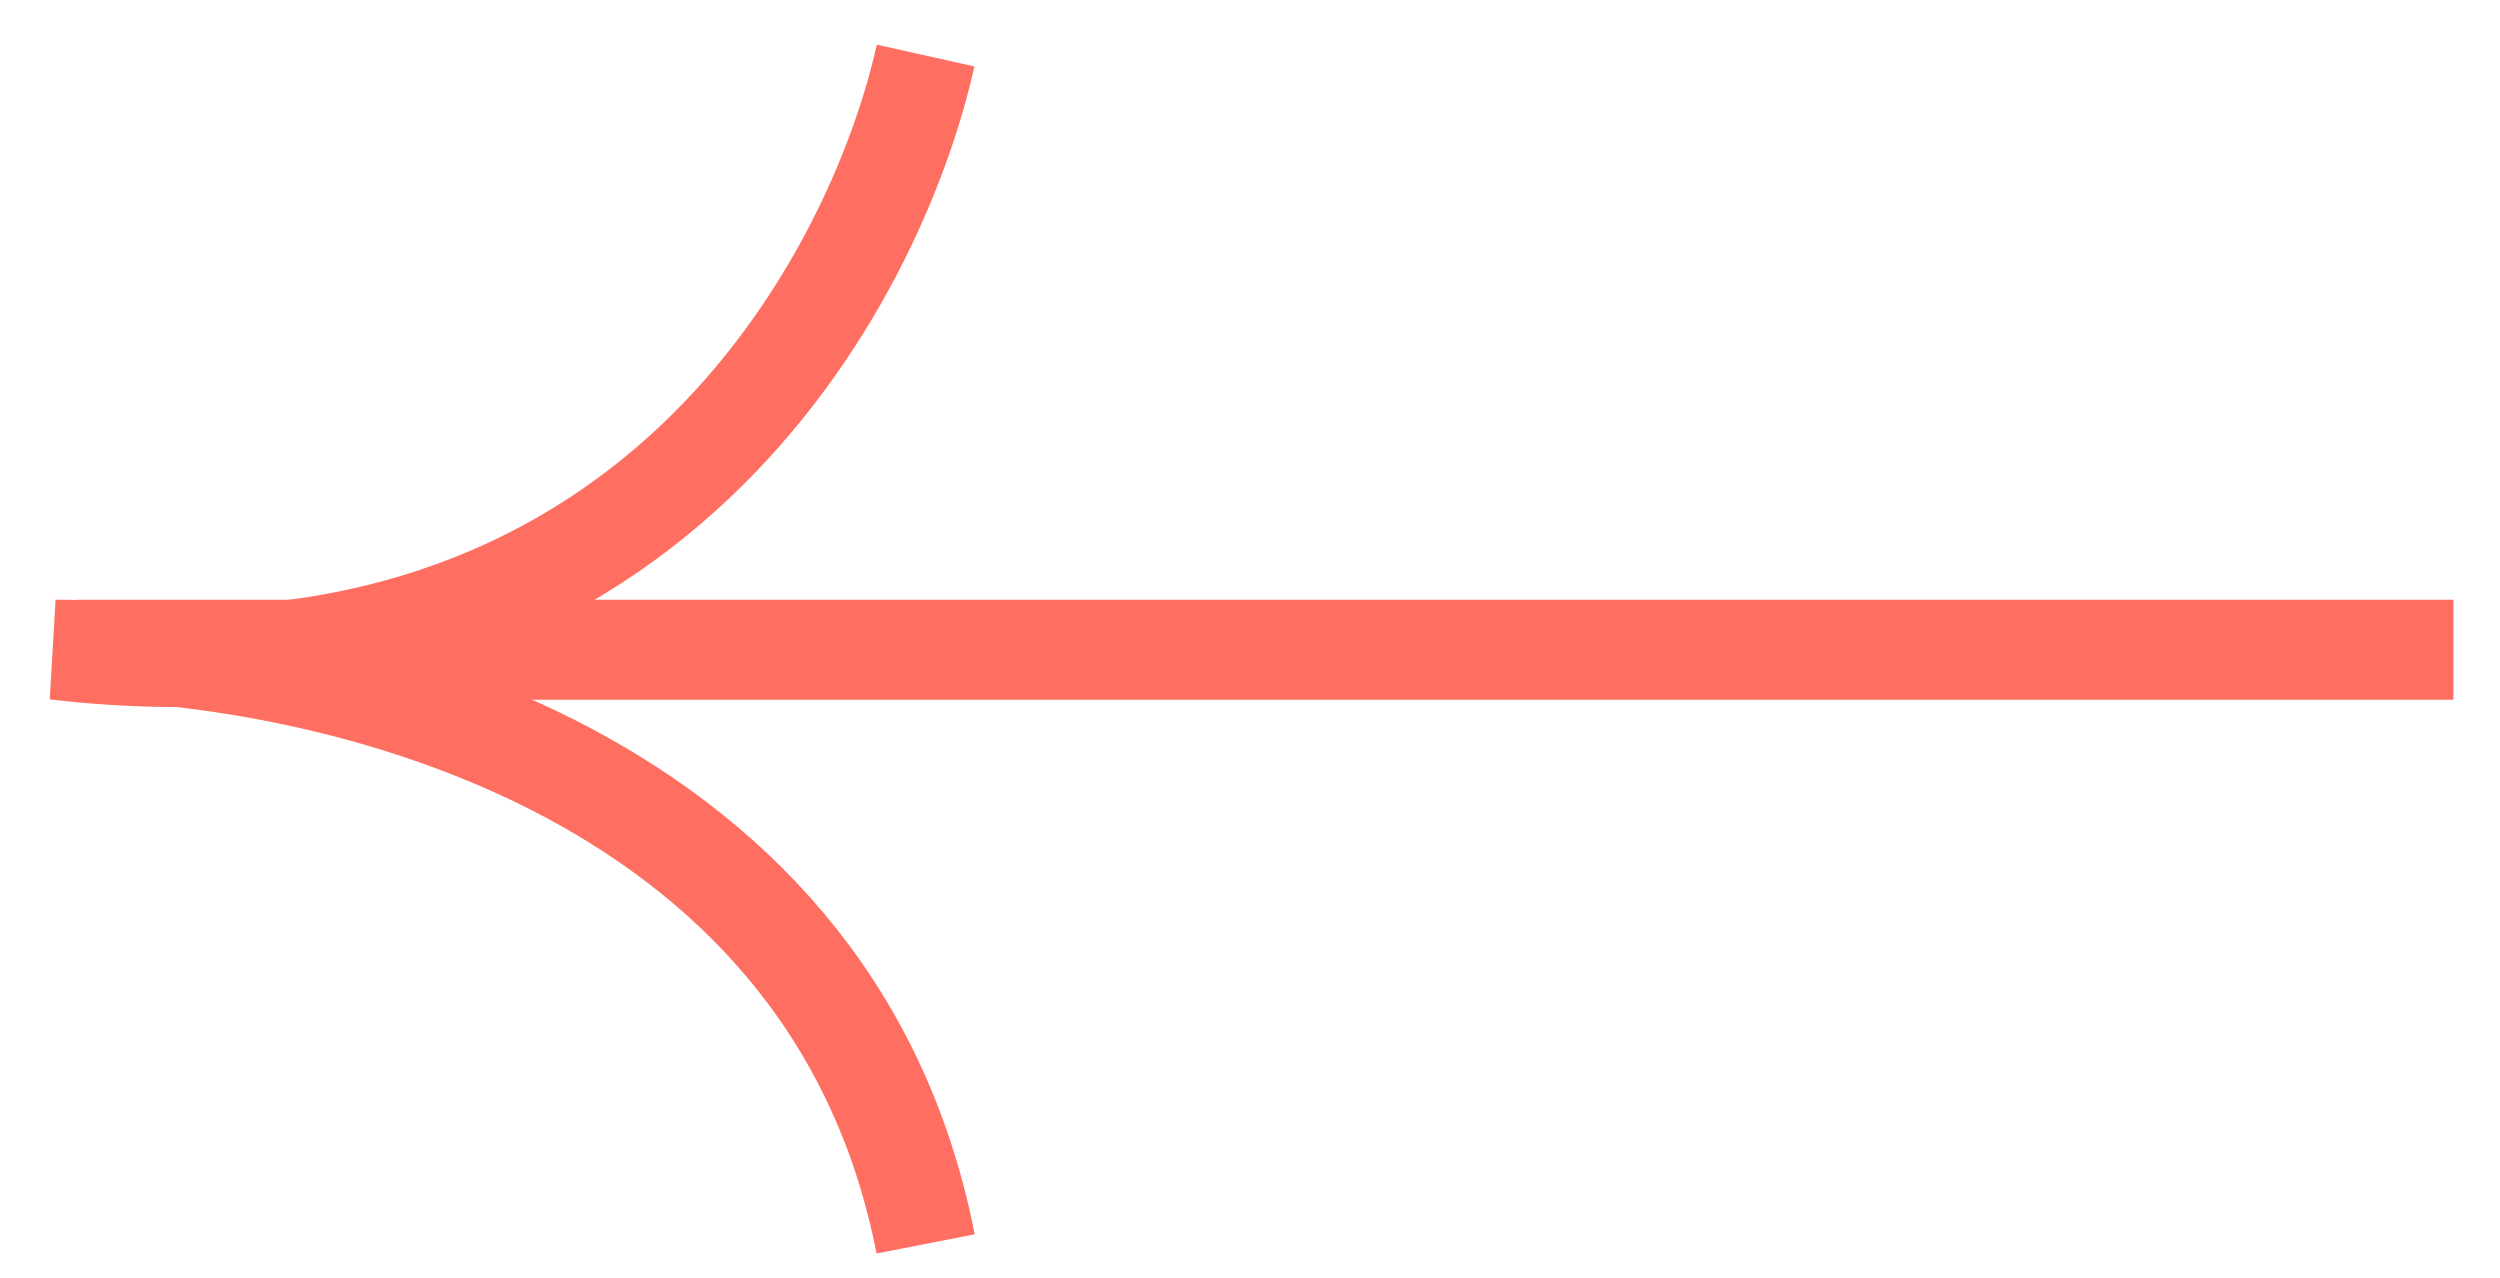
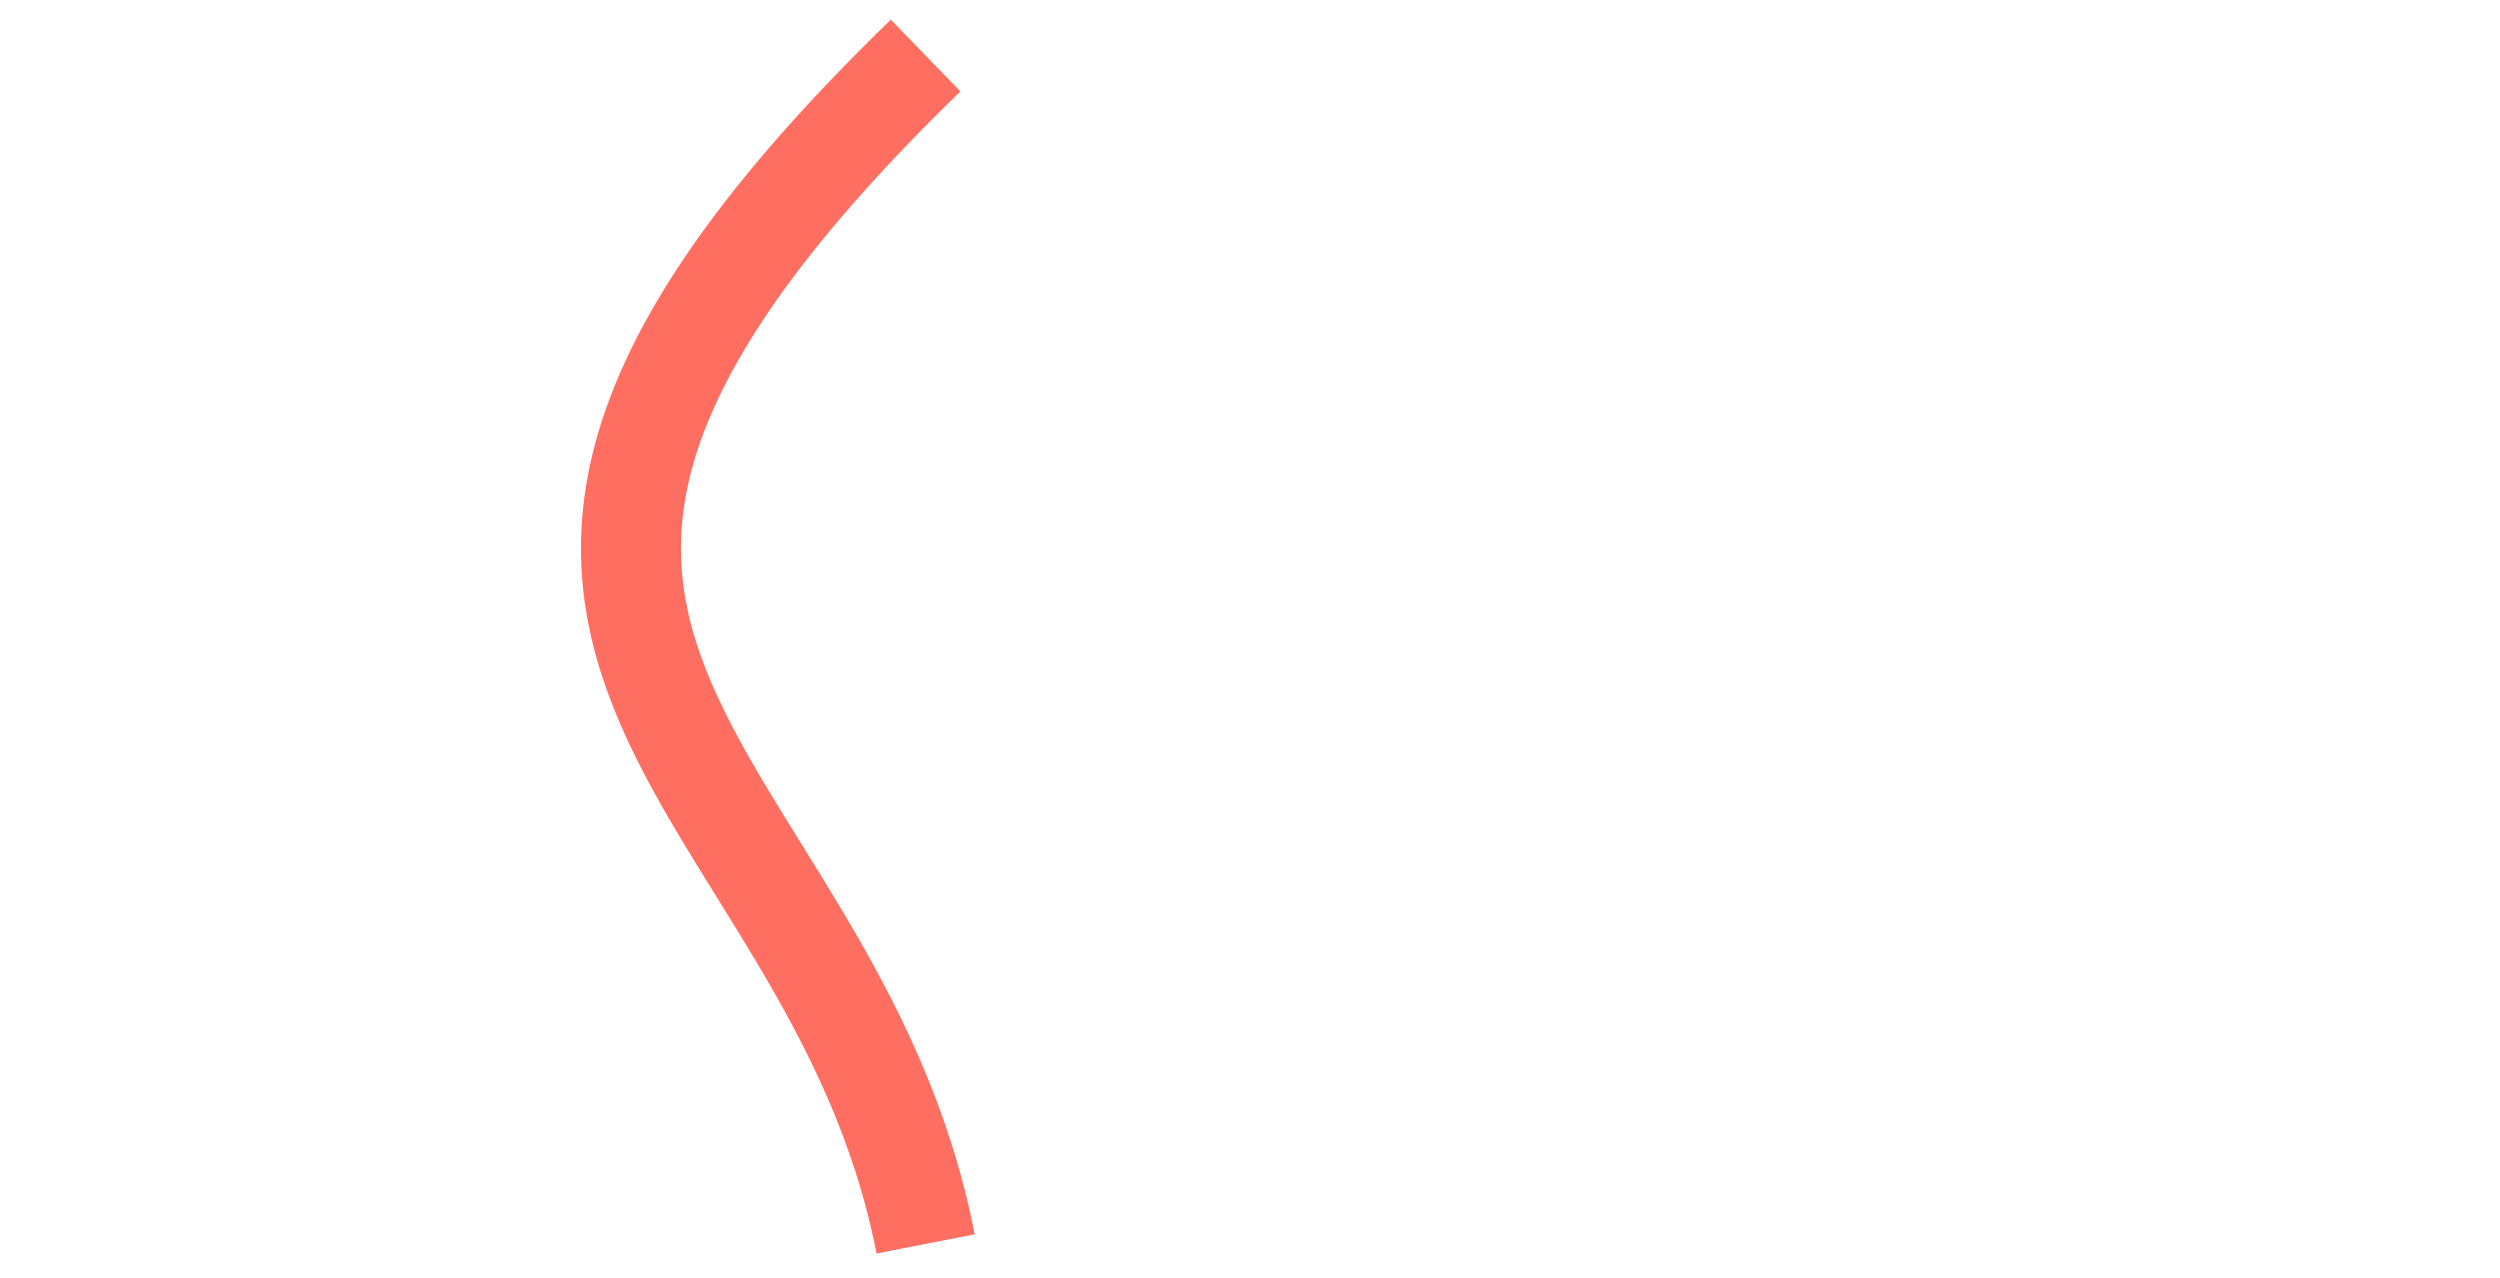
<svg xmlns="http://www.w3.org/2000/svg" width="45" height="23" viewBox="0 0 45 23" fill="none">
-   <path d="M16.661 1C15.769 5 11.695 12.947 1 11.695C5.635 11.695 14.949 13.625 16.661 22.39" stroke="#FF6F61" stroke-width="1.8" />
-   <path d="M44.162 11.695L1.382 11.695" stroke="#FF6F61" stroke-width="1.8" />
+   <path d="M16.661 1C5.635 11.695 14.949 13.625 16.661 22.39" stroke="#FF6F61" stroke-width="1.8" />
</svg>